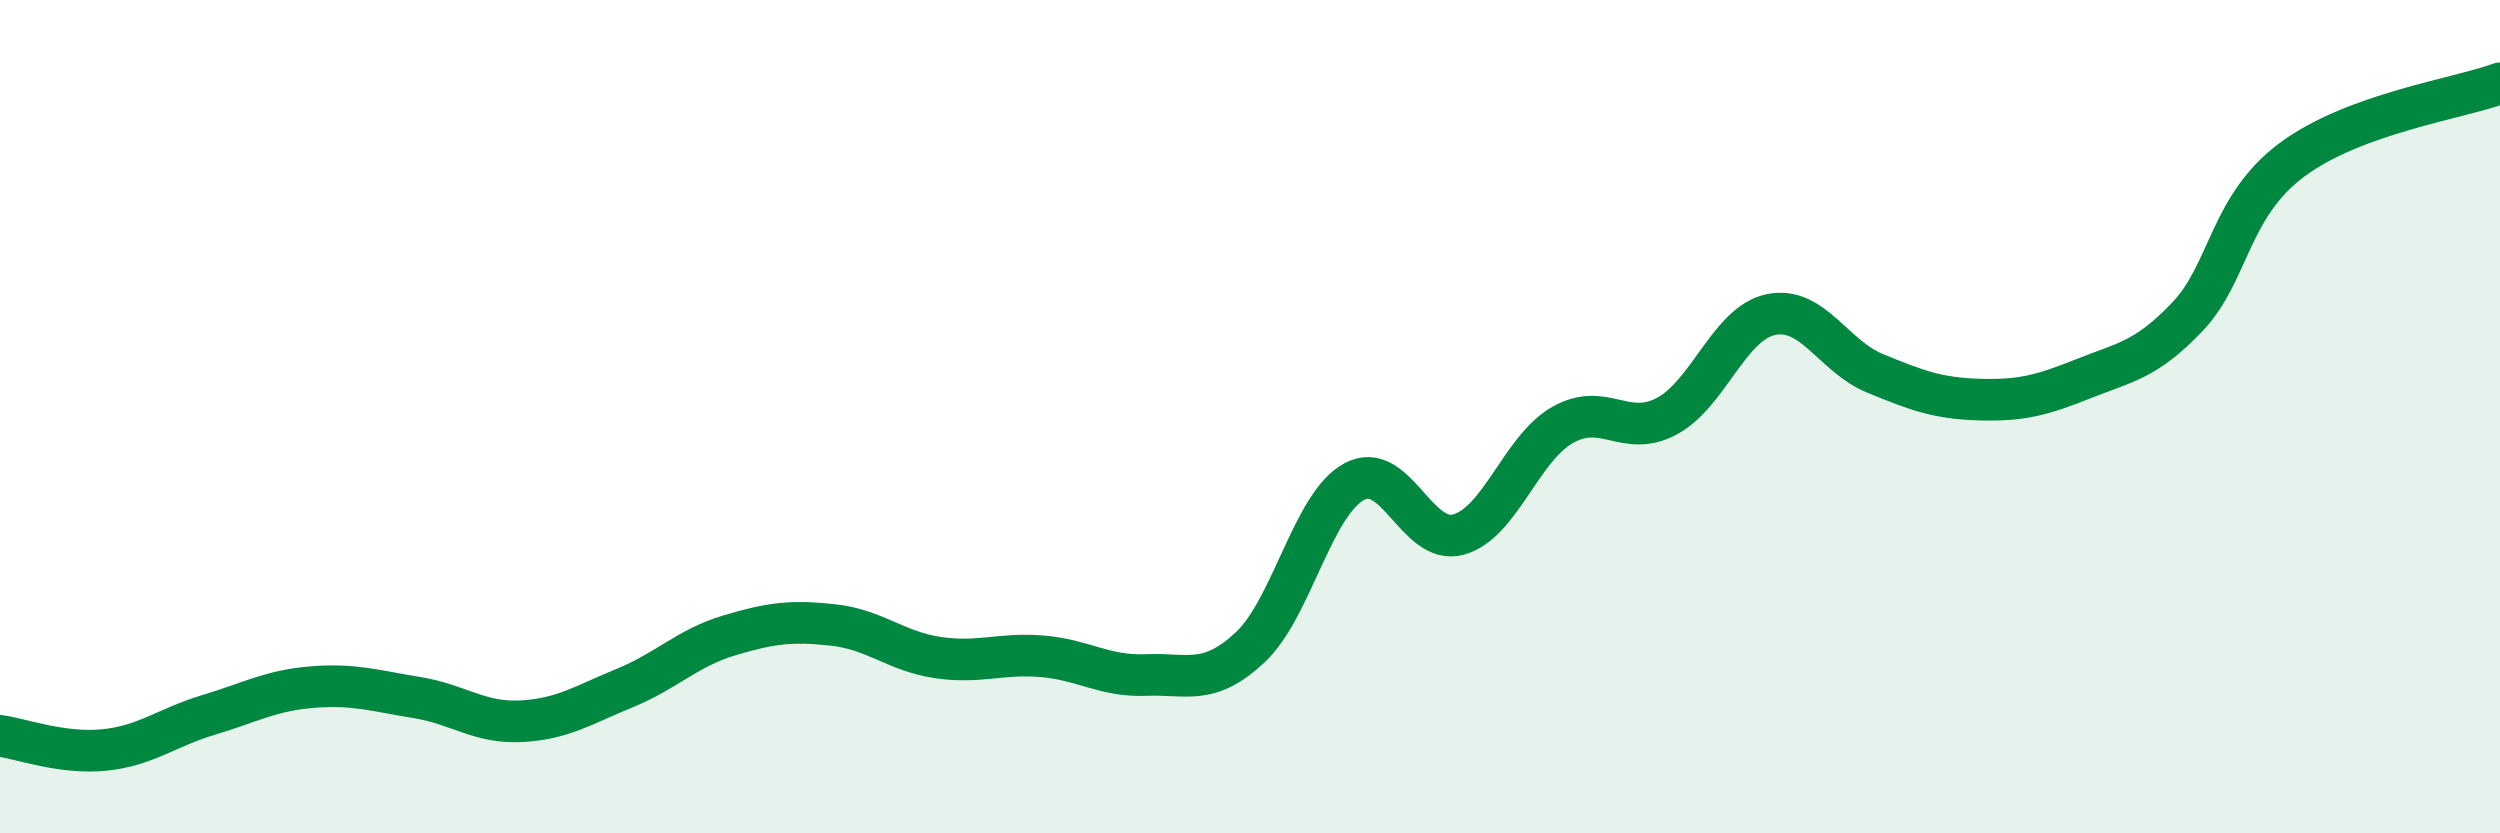
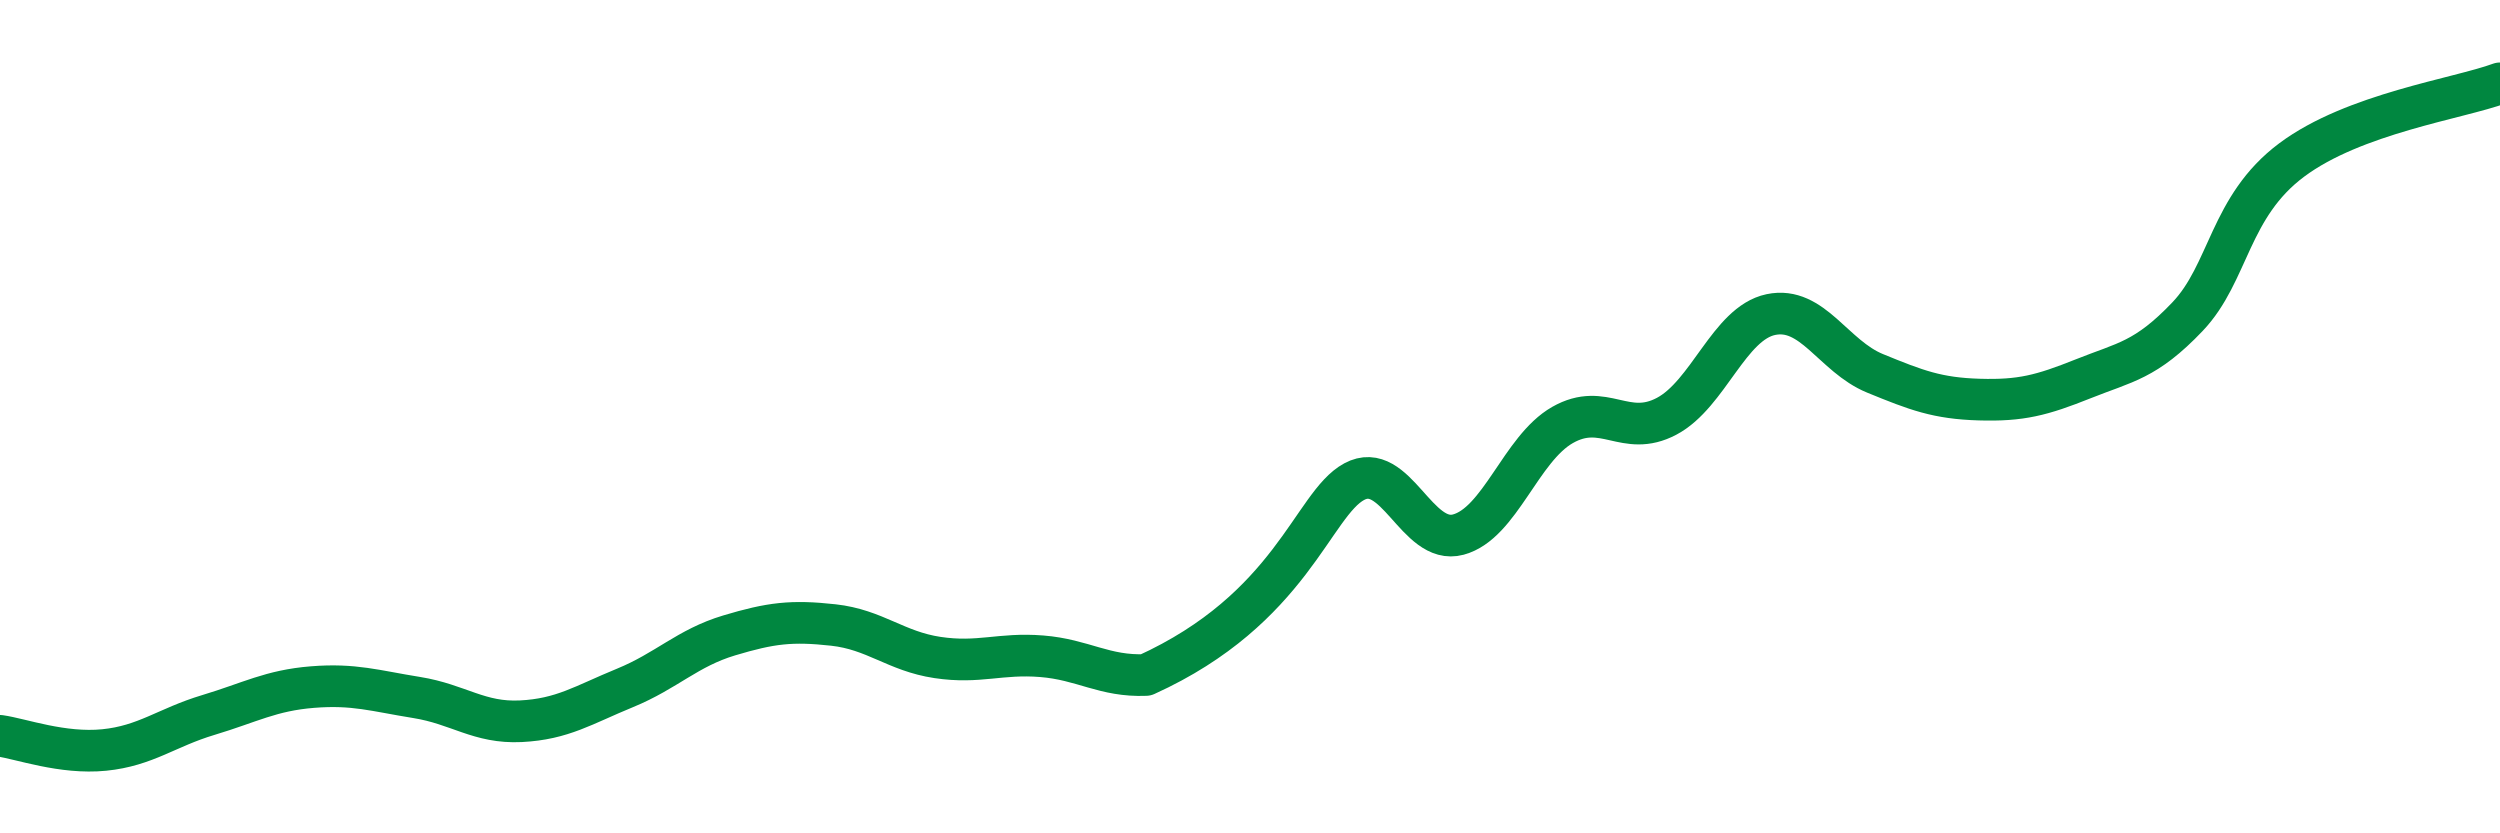
<svg xmlns="http://www.w3.org/2000/svg" width="60" height="20" viewBox="0 0 60 20">
-   <path d="M 0,17.66 C 0.5,17.73 1.5,18.1 2.5,18 C 3.5,17.9 4,17.46 5,17.16 C 6,16.86 6.5,16.57 7.5,16.49 C 8.5,16.41 9,16.58 10,16.74 C 11,16.9 11.5,17.36 12.5,17.31 C 13.5,17.26 14,16.92 15,16.51 C 16,16.1 16.5,15.55 17.5,15.25 C 18.5,14.95 19,14.89 20,15 C 21,15.11 21.5,15.63 22.5,15.78 C 23.5,15.93 24,15.67 25,15.75 C 26,15.83 26.5,16.24 27.5,16.2 C 28.5,16.16 29,16.47 30,15.54 C 31,14.61 31.5,12.1 32.5,11.56 C 33.5,11.02 34,13.1 35,12.83 C 36,12.56 36.5,10.77 37.5,10.2 C 38.5,9.63 39,10.52 40,9.99 C 41,9.46 41.5,7.76 42.5,7.55 C 43.5,7.34 44,8.55 45,8.96 C 46,9.37 46.5,9.56 47.5,9.59 C 48.5,9.62 49,9.49 50,9.09 C 51,8.69 51.5,8.65 52.5,7.6 C 53.5,6.55 53.5,4.96 55,3.84 C 56.5,2.72 59,2.37 60,2L60 20L0 20Z" fill="#008740" opacity="0.1" stroke-linecap="round" stroke-linejoin="round" />
-   <path d="M 0,17.66 C 0.5,17.73 1.5,18.1 2.5,18 C 3.5,17.9 4,17.46 5,17.16 C 6,16.86 6.5,16.57 7.5,16.49 C 8.5,16.41 9,16.58 10,16.74 C 11,16.9 11.5,17.36 12.5,17.31 C 13.5,17.26 14,16.92 15,16.51 C 16,16.1 16.5,15.55 17.5,15.25 C 18.5,14.95 19,14.89 20,15 C 21,15.11 21.5,15.63 22.5,15.78 C 23.5,15.93 24,15.67 25,15.75 C 26,15.83 26.5,16.24 27.5,16.2 C 28.5,16.16 29,16.47 30,15.54 C 31,14.61 31.5,12.1 32.5,11.56 C 33.5,11.02 34,13.1 35,12.83 C 36,12.56 36.5,10.77 37.5,10.2 C 38.5,9.63 39,10.52 40,9.99 C 41,9.46 41.5,7.76 42.5,7.55 C 43.5,7.34 44,8.55 45,8.96 C 46,9.37 46.5,9.56 47.5,9.59 C 48.5,9.62 49,9.49 50,9.09 C 51,8.69 51.5,8.65 52.5,7.6 C 53.5,6.55 53.5,4.96 55,3.84 C 56.5,2.72 59,2.37 60,2" stroke="#008740" stroke-width="1" fill="none" stroke-linecap="round" stroke-linejoin="round" />
+   <path d="M 0,17.66 C 0.5,17.73 1.5,18.1 2.5,18 C 3.5,17.9 4,17.46 5,17.16 C 6,16.86 6.5,16.57 7.5,16.49 C 8.5,16.41 9,16.58 10,16.74 C 11,16.9 11.5,17.36 12.5,17.31 C 13.5,17.26 14,16.92 15,16.51 C 16,16.1 16.5,15.55 17.5,15.25 C 18.5,14.95 19,14.89 20,15 C 21,15.11 21.5,15.63 22.5,15.78 C 23.5,15.93 24,15.67 25,15.75 C 26,15.83 26.5,16.24 27.5,16.2 C 31,14.61 31.5,12.1 32.5,11.56 C 33.5,11.02 34,13.1 35,12.83 C 36,12.56 36.5,10.77 37.5,10.2 C 38.5,9.63 39,10.52 40,9.99 C 41,9.46 41.5,7.76 42.5,7.55 C 43.5,7.34 44,8.55 45,8.96 C 46,9.37 46.5,9.56 47.5,9.59 C 48.5,9.62 49,9.49 50,9.09 C 51,8.69 51.5,8.65 52.5,7.6 C 53.5,6.55 53.5,4.96 55,3.84 C 56.5,2.72 59,2.37 60,2" stroke="#008740" stroke-width="1" fill="none" stroke-linecap="round" stroke-linejoin="round" />
</svg>